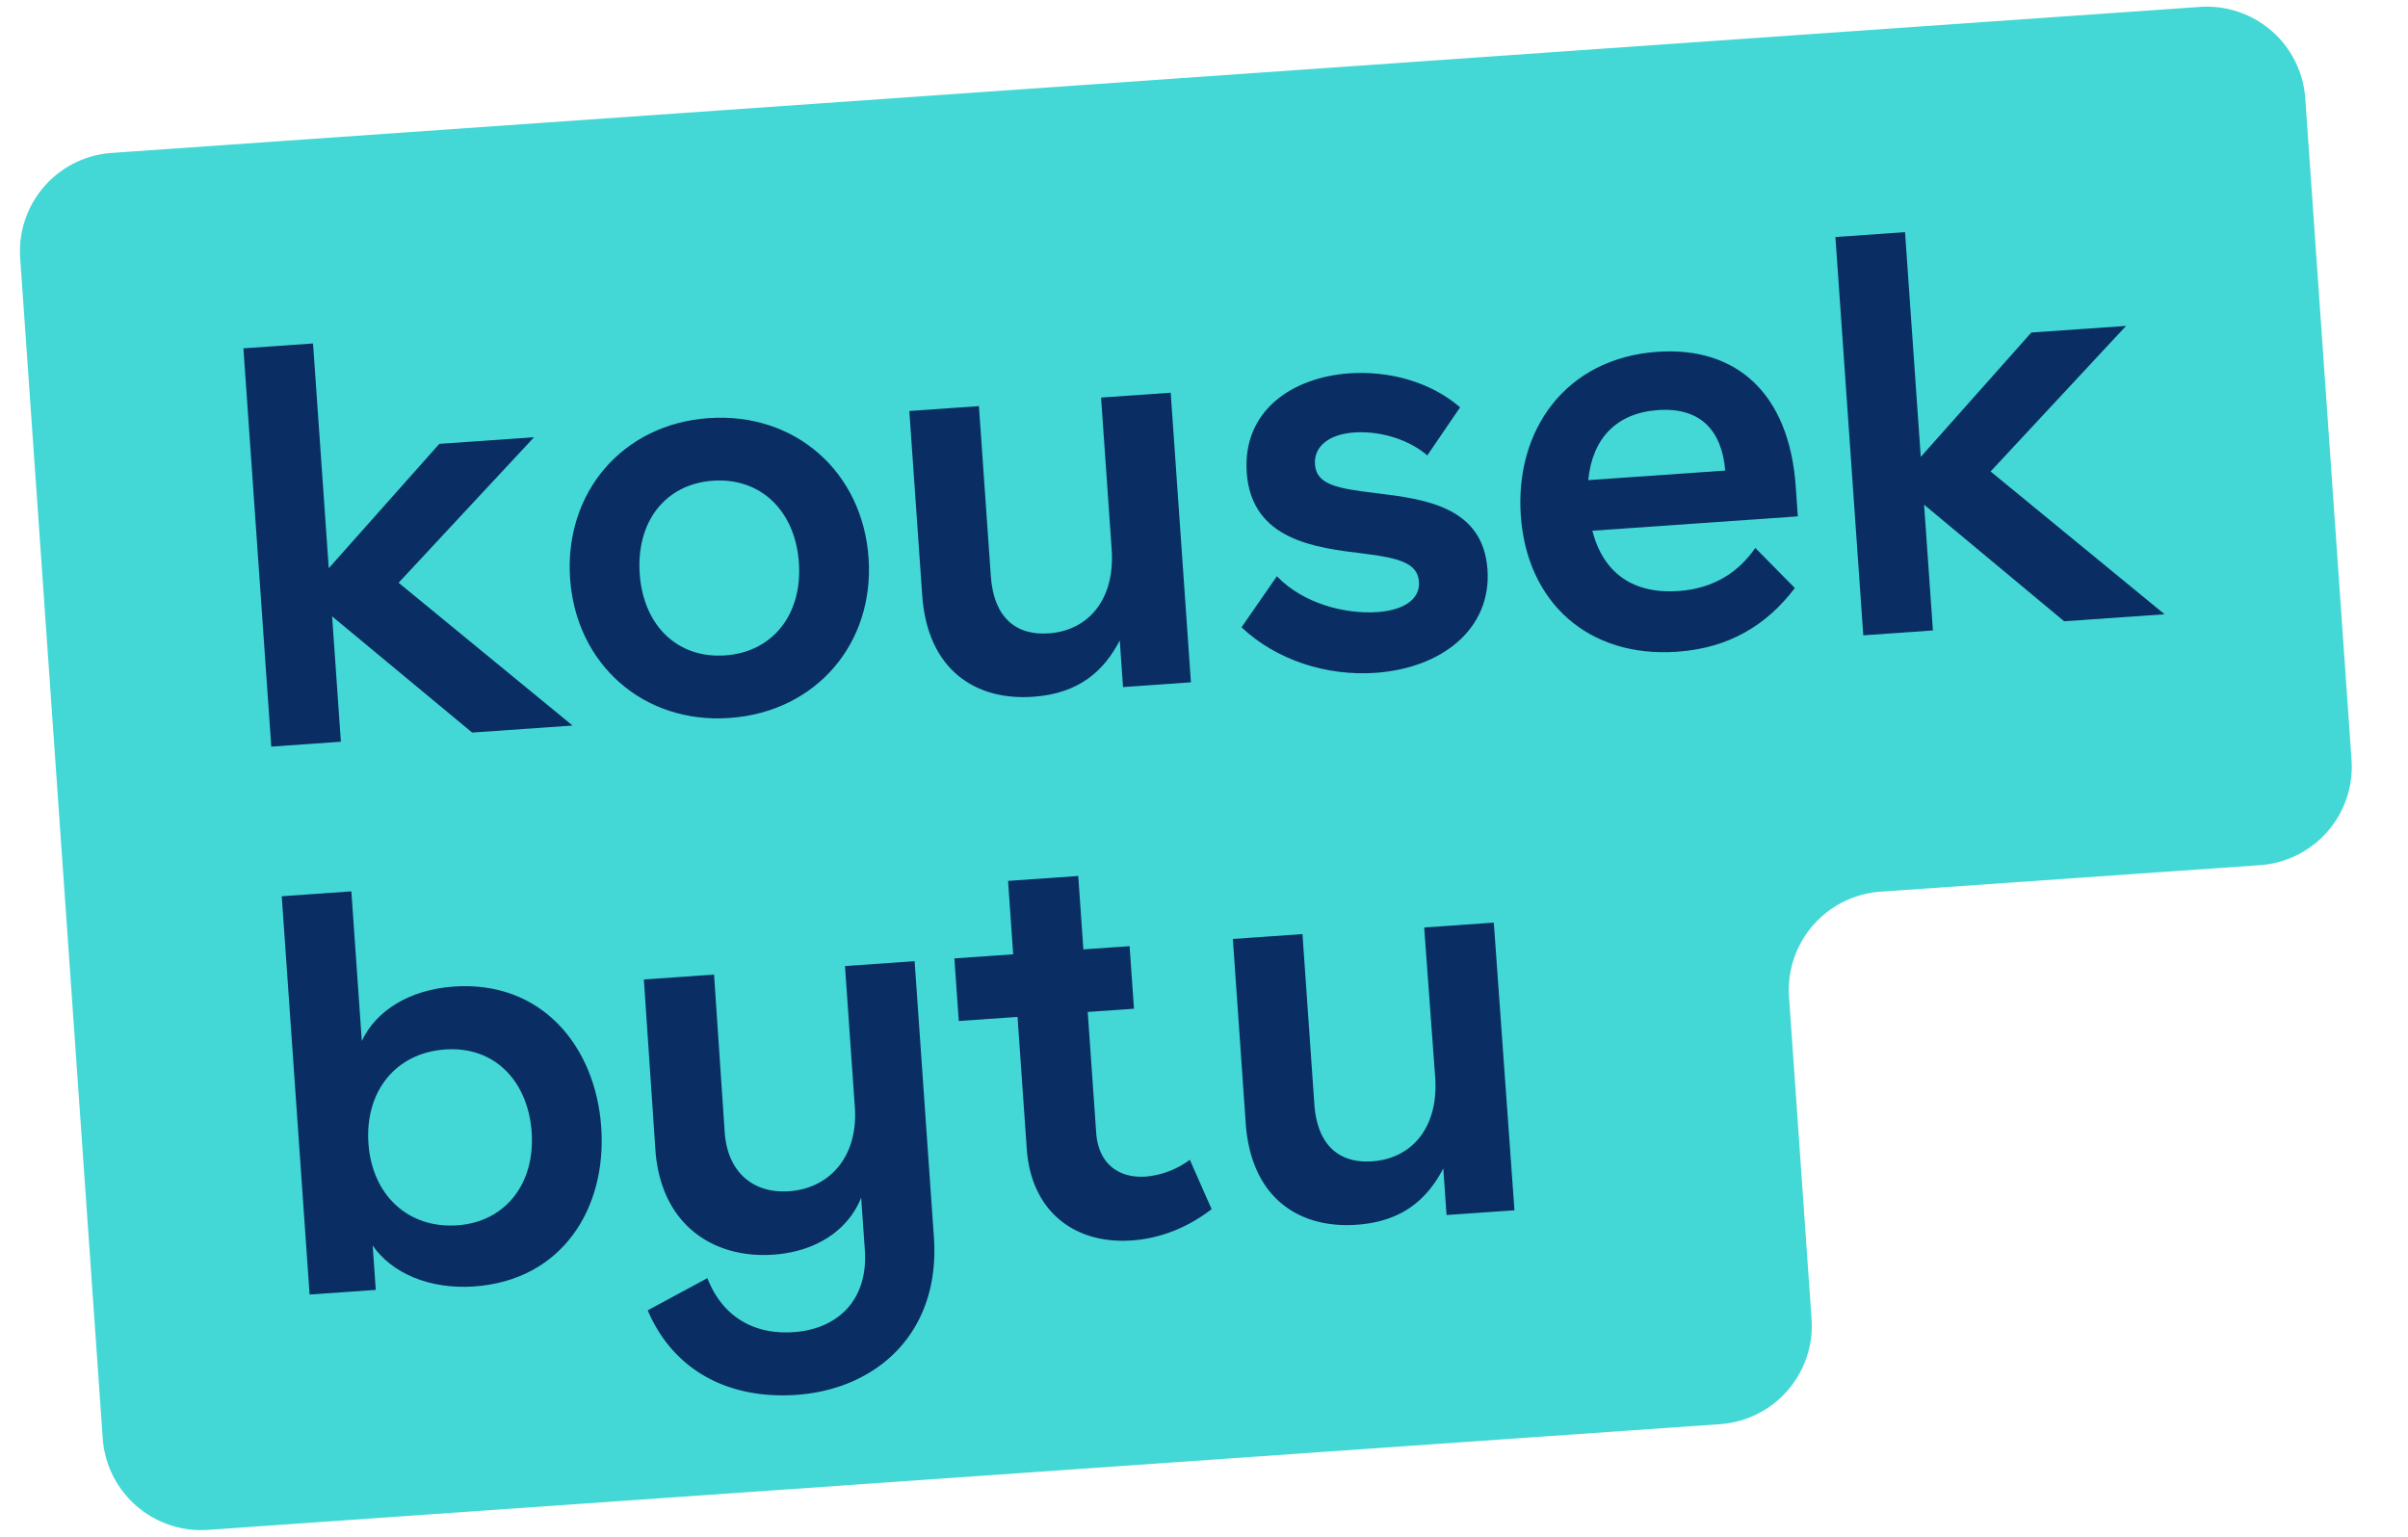
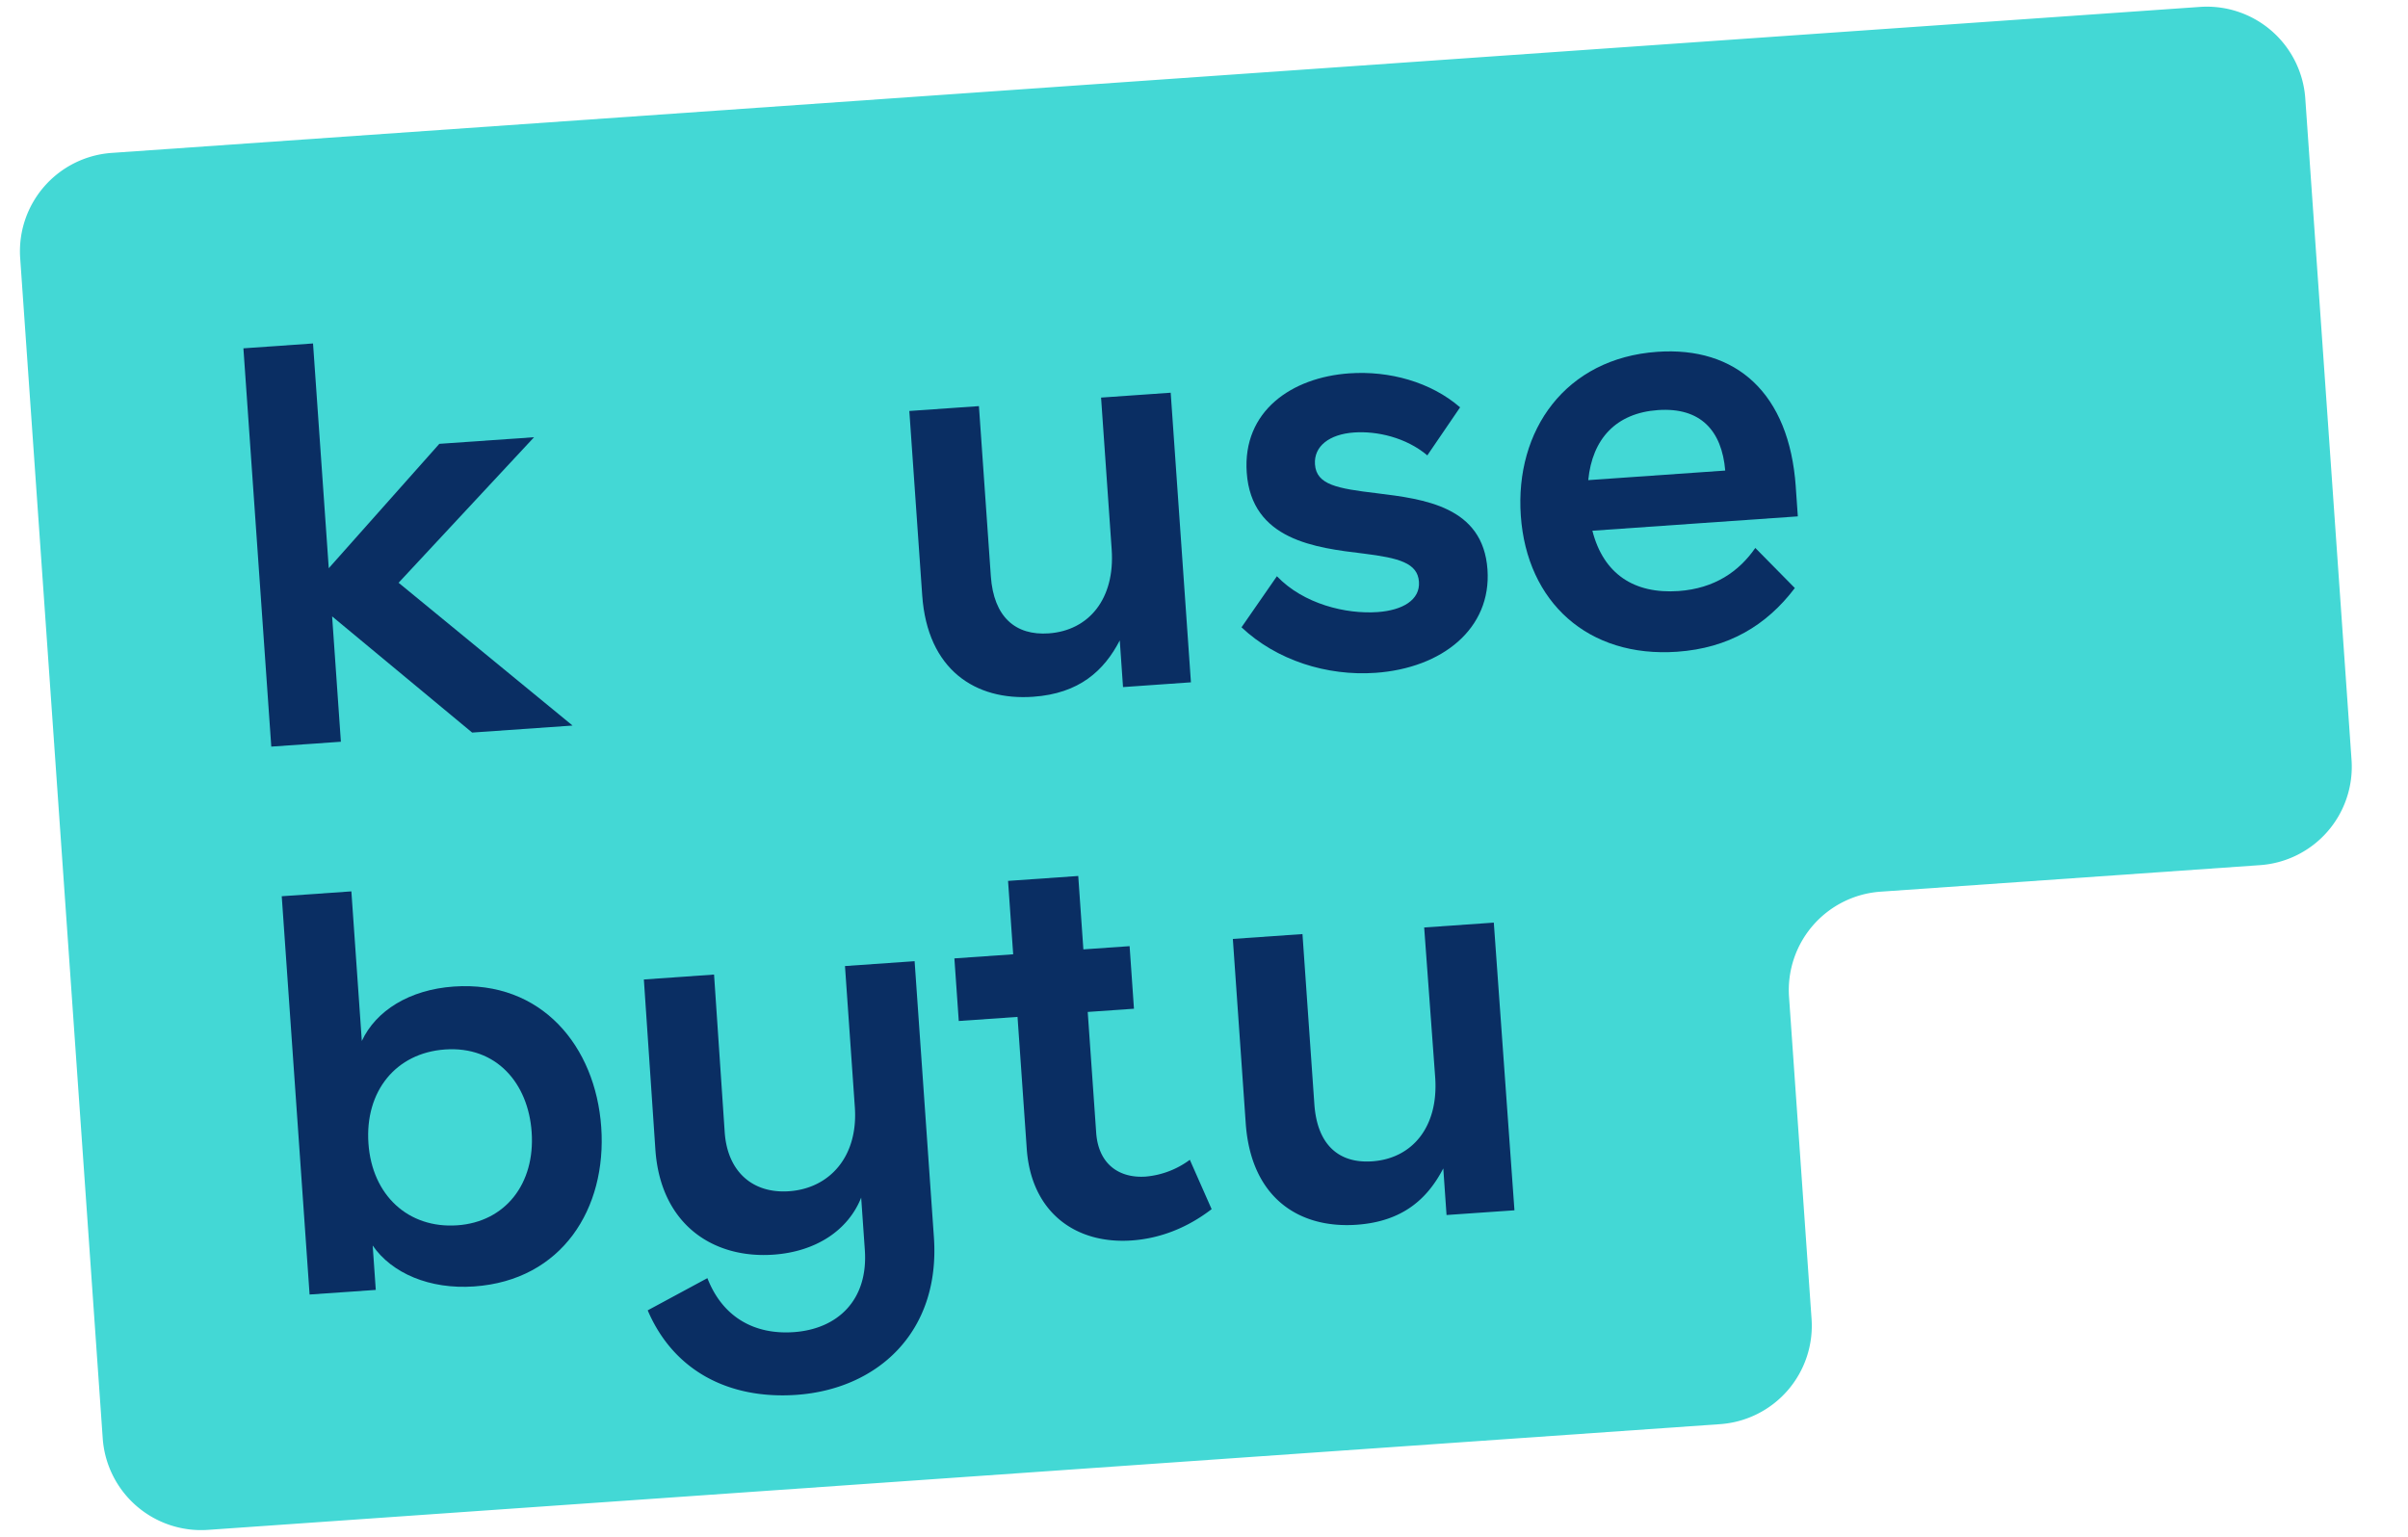
<svg xmlns="http://www.w3.org/2000/svg" width="94" height="60" viewBox="0 0 94 60" fill="none">
  <path fill-rule="evenodd" clip-rule="evenodd" d="M4.01 56.158a3.851 3.851 0 0 0 4.111 3.573l59.023-4.127a3.851 3.851 0 0 0 3.573-4.11l-.879-12.57a3.851 3.851 0 0 1 3.574-4.11l14.81-1.036a3.851 3.851 0 0 0 3.574-4.11L89.99 3.842A3.851 3.851 0 0 0 85.879.27l-81.517 5.7a3.851 3.851 0 0 0-3.574 4.11L4.01 56.159Z" fill="#43D8D5" />
  <path d="m9.502 13.6 1.088 15.55 2.717-.19-.342-4.894 5.466 4.536 3.92-.274-6.791-5.575 5.288-5.682-3.698.258-4.316 4.856-.614-8.775-2.718.19Z" fill="#0A2E63" />
-   <path fill-rule="evenodd" clip-rule="evenodd" d="M22.255 22.597c-.235-3.355 2.04-6.036 5.404-6.272 3.386-.236 6.012 2.102 6.247 5.457.233 3.332-2.042 6.014-5.428 6.25-3.364.236-5.99-2.103-6.223-5.435Zm5.574-3.828c-1.871.131-2.999 1.616-2.857 3.638.14 2 1.463 3.313 3.334 3.182 1.871-.13 3.02-1.617 2.88-3.617-.14-2.021-1.486-3.334-3.357-3.203Z" fill="#0A2E63" />
  <path d="m45.7 15.333-2.718.19.414 5.931c.136 1.933-.898 3.166-2.457 3.275-1.292.09-2.148-.631-2.26-2.23l-.465-6.643-2.717.19.503 7.198c.204 2.91 2.079 4.118 4.329 3.96 1.804-.125 2.771-1.019 3.383-2.2l.127 1.822 2.651-.186-.79-11.307ZM55.717 17.78l1.28-1.876c-1.145-.992-2.765-1.436-4.325-1.327-2.25.157-4.172 1.475-4.004 3.874.185 2.643 2.69 2.937 4.564 3.163 1.377.172 2.107.366 2.159 1.1.05.71-.639 1.116-1.619 1.184-1.225.086-2.887-.311-3.926-1.4l-1.382 1.994c1.366 1.289 3.334 1.91 5.228 1.778 2.606-.182 4.535-1.724 4.374-4.034-.173-2.466-2.476-2.751-4.328-2.979-1.535-.183-2.35-.327-2.406-1.126-.05-.711.566-1.178 1.524-1.245.891-.063 2.029.192 2.861.893Z" fill="#0A2E63" />
  <path fill-rule="evenodd" clip-rule="evenodd" d="m70.1 19.005.081 1.156-8.02.56c.432 1.69 1.629 2.476 3.367 2.355 1.403-.099 2.363-.768 2.993-1.683l1.543 1.566c-1.107 1.462-2.59 2.347-4.595 2.487-3.475.243-5.865-1.934-6.102-5.31-.233-3.333 1.742-6.15 5.328-6.4 3.075-.215 5.15 1.604 5.406 5.27Zm-5.38-2.994c-1.627.114-2.564 1.117-2.72 2.735l5.347-.374c-.131-1.553-.957-2.478-2.628-2.361Z" fill="#0A2E63" />
-   <path d="m71.648 9.255 1.088 15.55 2.718-.19-.344-4.91 5.467 4.552 3.92-.274-6.791-5.575 5.288-5.683-3.698.258-4.316 4.856-.614-8.775-2.718.19Z" fill="#0A2E63" />
  <path fill-rule="evenodd" clip-rule="evenodd" d="M14.124 40.644c.545-1.176 1.852-2.005 3.59-2.126 3.43-.24 5.536 2.336 5.756 5.49.223 3.178-1.53 5.979-4.96 6.219-1.737.121-3.214-.512-3.962-1.598l.121 1.733-2.584.18-1.087-15.55 2.718-.19.408 5.842Zm3.248.331c-1.915.134-3.132 1.626-2.989 3.67.141 2.021 1.554 3.329 3.47 3.195 1.87-.131 3.042-1.62 2.901-3.641-.134-1.91-1.377-3.364-3.382-3.224Z" fill="#0A2E63" />
  <path d="m32.985 37.718.385 5.51c.135 1.932-.987 3.172-2.569 3.282-1.403.098-2.402-.747-2.511-2.302l-.416-6.158-2.74.192.45 6.646c.205 2.933 2.268 4.262 4.607 4.098 1.649-.115 2.912-.94 3.426-2.226l.143 2.043c.137 1.955-1.06 3.088-2.775 3.208-1.515.106-2.77-.565-3.371-2.108l-2.33 1.257c1.017 2.384 3.198 3.482 5.805 3.3 3.14-.22 5.628-2.425 5.367-6.158l-.753-10.774-2.718.19ZM37.256 37.419l.171 2.444 2.294-.16.36 5.153c.173 2.466 1.896 3.73 4.101 3.575 1.092-.076 2.16-.485 3.116-1.222l-.851-1.927a3.38 3.38 0 0 1-1.723.656c-1.002.07-1.845-.452-1.933-1.718l-.33-4.71 1.805-.126-.17-2.443-1.805.126-.2-2.866-2.74.192.2 2.866-2.295.16ZM58.313 36.022l-2.718.19.43 5.855c.136 1.933-.897 3.166-2.457 3.275-1.292.09-2.148-.63-2.26-2.23l-.464-6.643-2.718.19.503 7.198c.204 2.91 2.08 4.119 4.33 3.961 1.803-.126 2.77-1.02 3.382-2.2l.127 1.82 2.651-.184-.806-11.232Z" fill="#0A2E63" />
</svg>